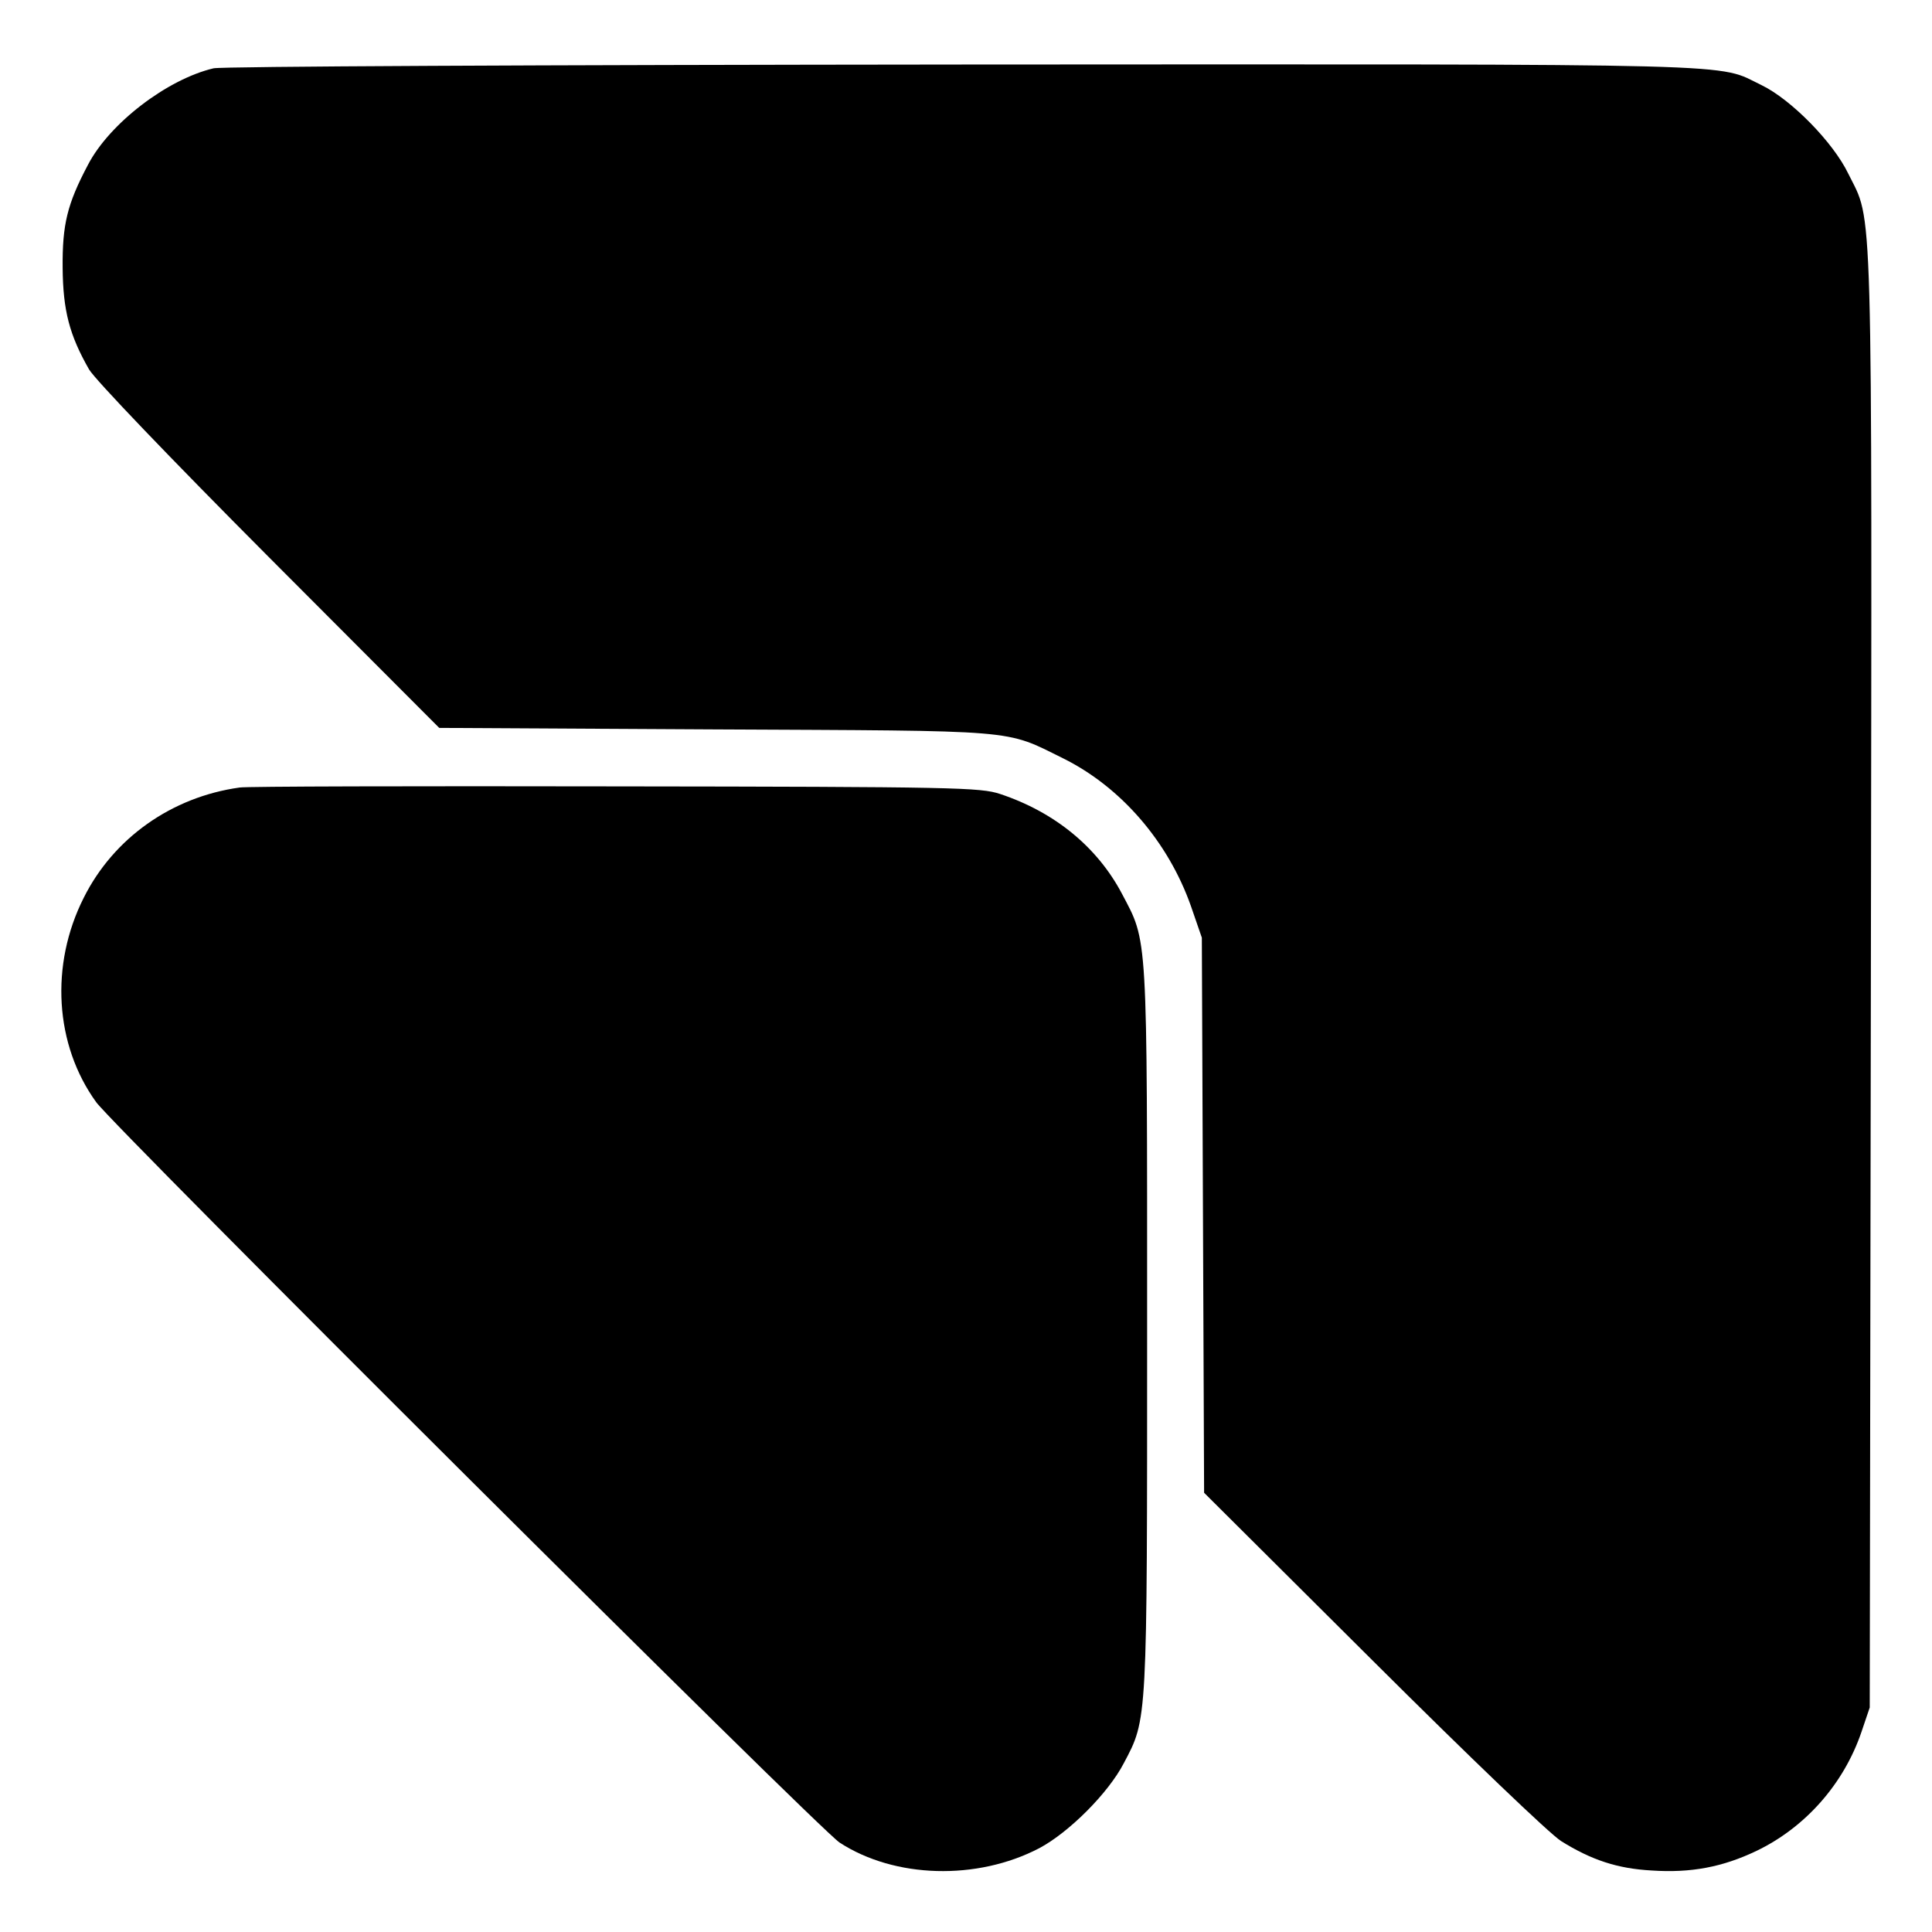
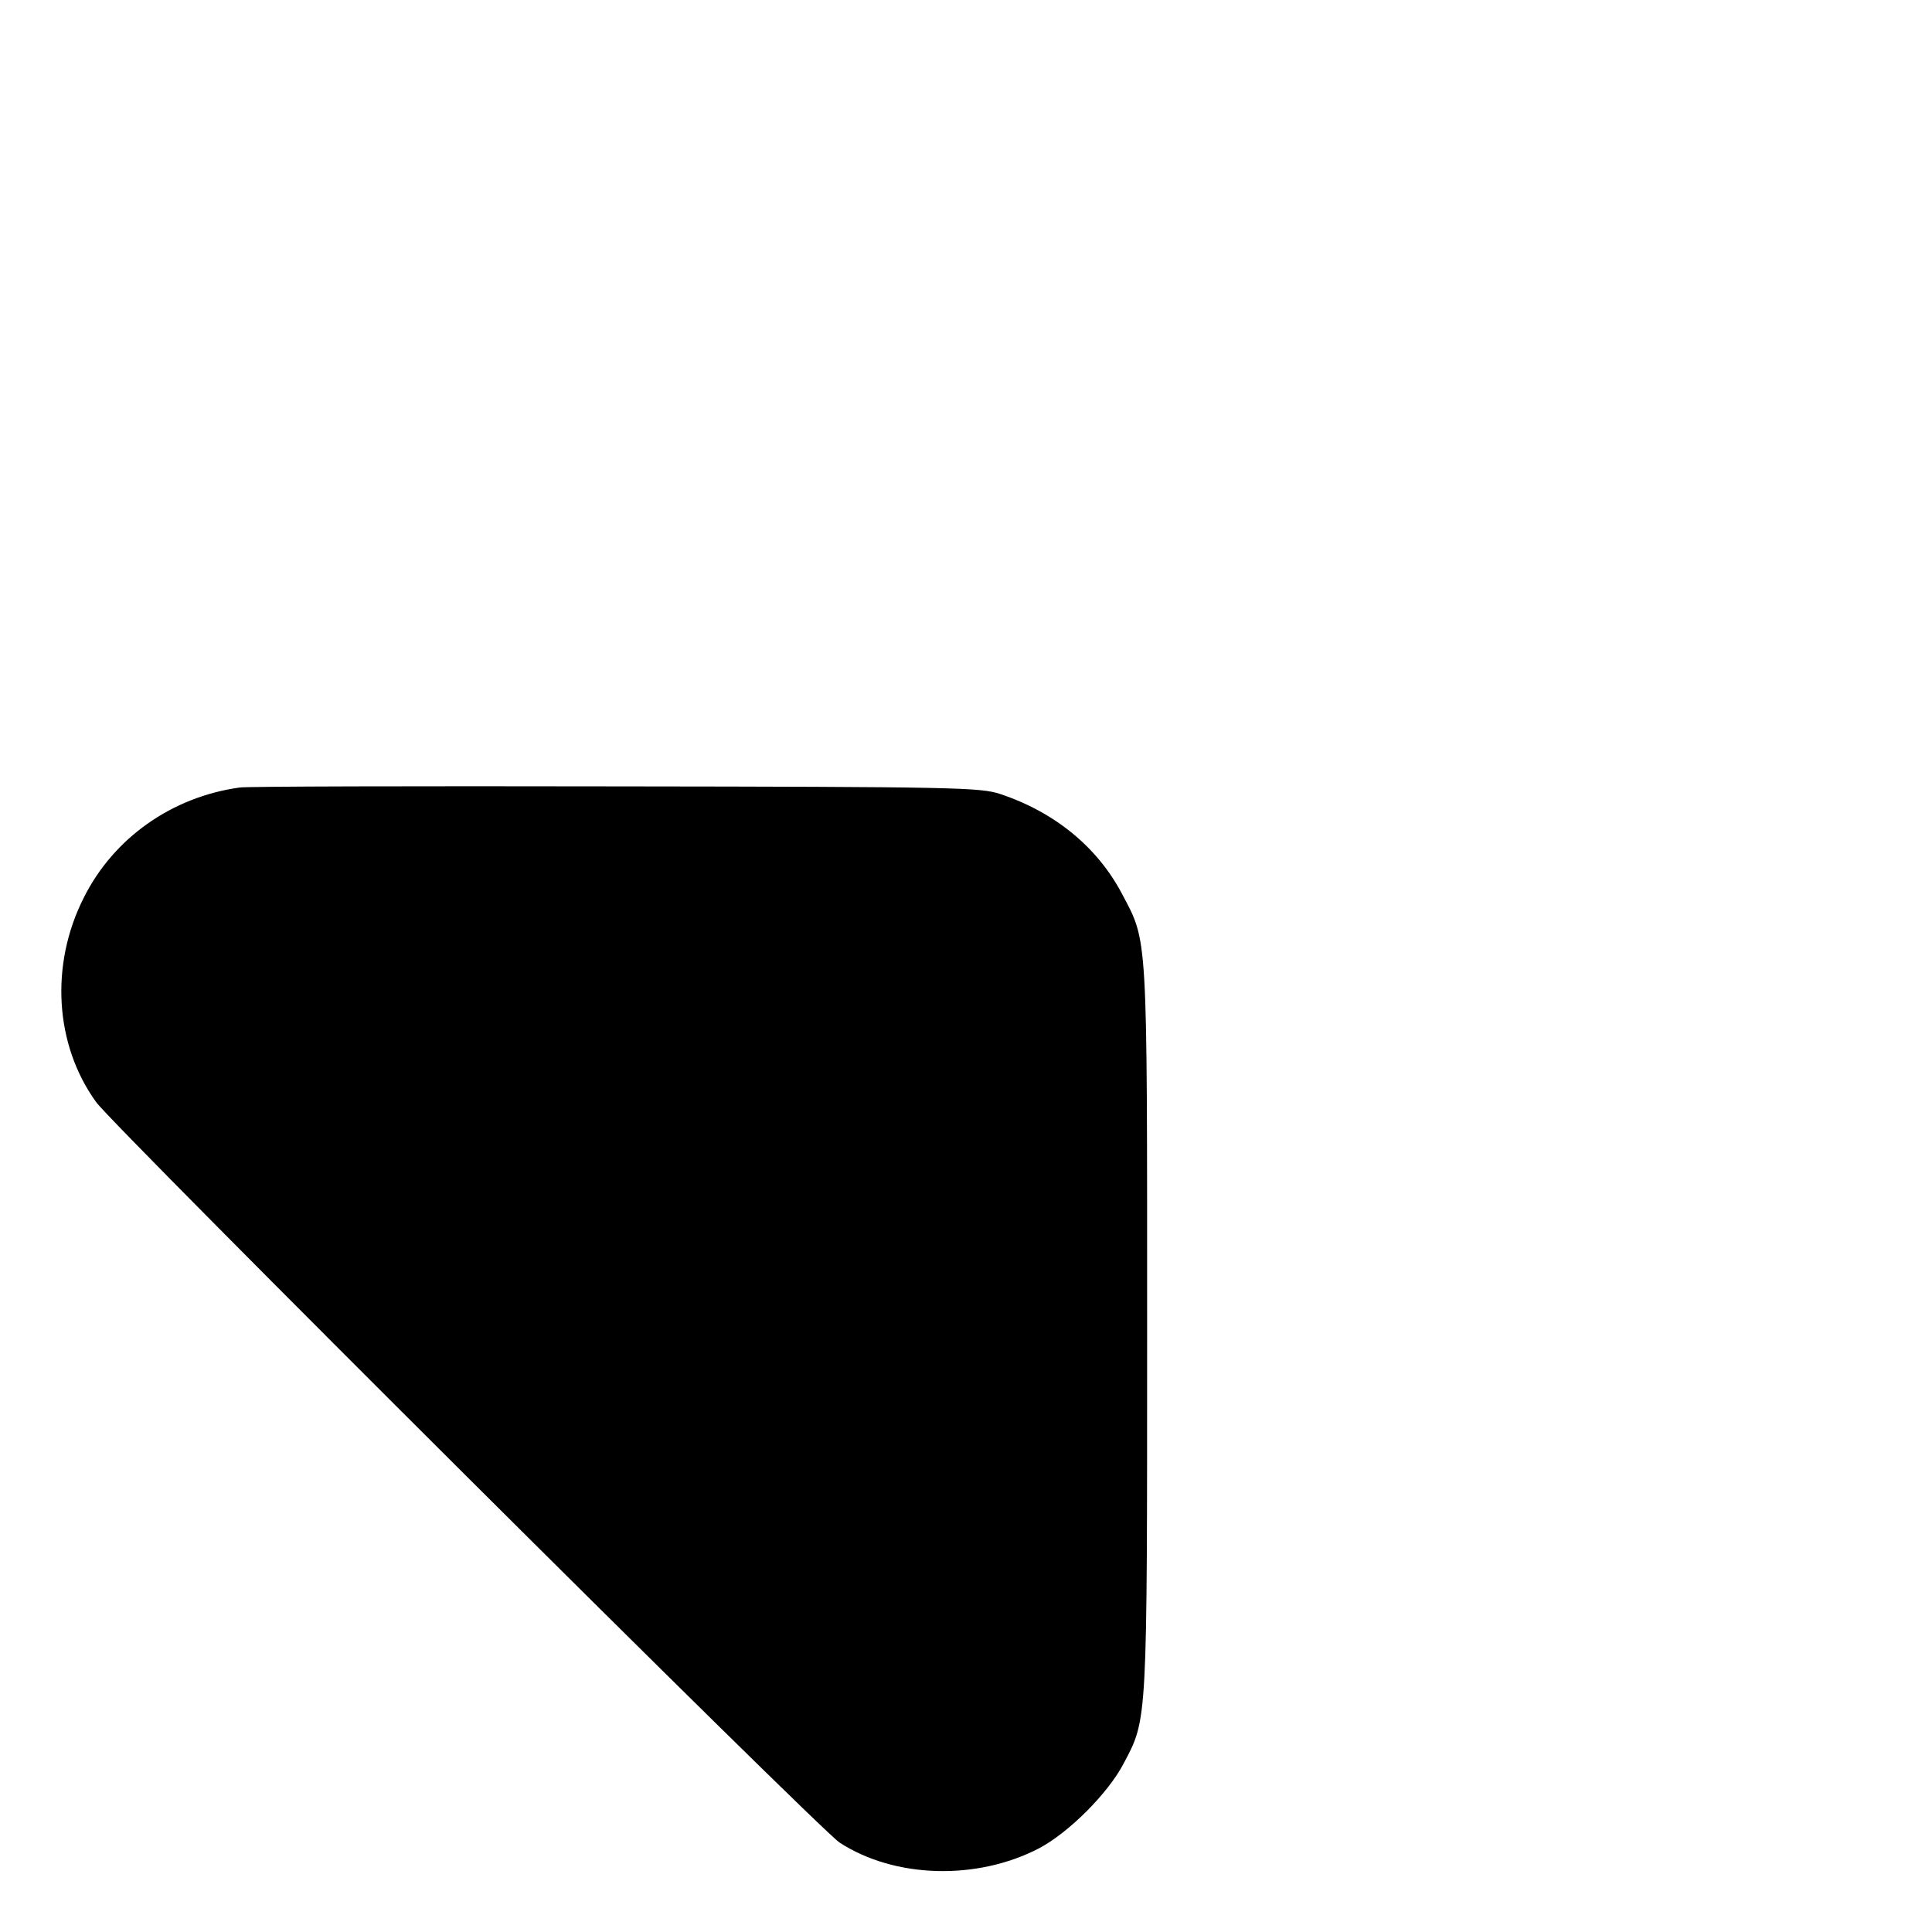
<svg xmlns="http://www.w3.org/2000/svg" version="1.0" viewBox="0 0 512 512">
-   <path d="M56.6 18.1C44.3 21 29 32.7 23.3 43.7c-5.5 10.4-6.8 15.8-6.7 27.3.1 11.3 1.8 17.8 7 26.9 1.6 2.7 21.1 23.1 47.7 49.8l45.1 45.2 73 .4c81.6.4 76.6-.1 92.4 7.7 15.3 7.6 27.8 22.1 33.8 39.1l2.9 8.4.3 73.6.3 73.5 44.7 44.5c25.8 25.7 46.9 45.9 49.9 47.8 8 5 14.9 7.3 24 7.8 10.4.7 18.8-.9 27.8-5.2 12.9-6.2 23.1-17.7 27.8-31.5l2.2-6.5.3-192.7c.3-212.5.6-200.4-6-213.8-4-8.3-15.1-19.6-22.9-23.4-12.3-5.9.9-5.6-211.4-5.5-113.5.1-196.6.5-198.9 1z" />
  <path d="M63.5 208.7c-18 2.5-33.4 13.4-41.3 29.2-9 17.8-7.7 39 3.3 54.2 4.7 6.5 191.6 192.7 197 196.2 14.6 9.5 36.4 10.1 52.9 1.5 7.9-4.2 18.3-14.6 22.4-22.5 6.3-11.9 6.2-10.2 6.2-115.3 0-106 .2-102.1-6.7-115.2-6.5-12.3-17.8-21.6-32.3-26.4-5.2-1.7-11.5-1.9-102-2-53.1-.1-97.8 0-99.5.3z" />
</svg>